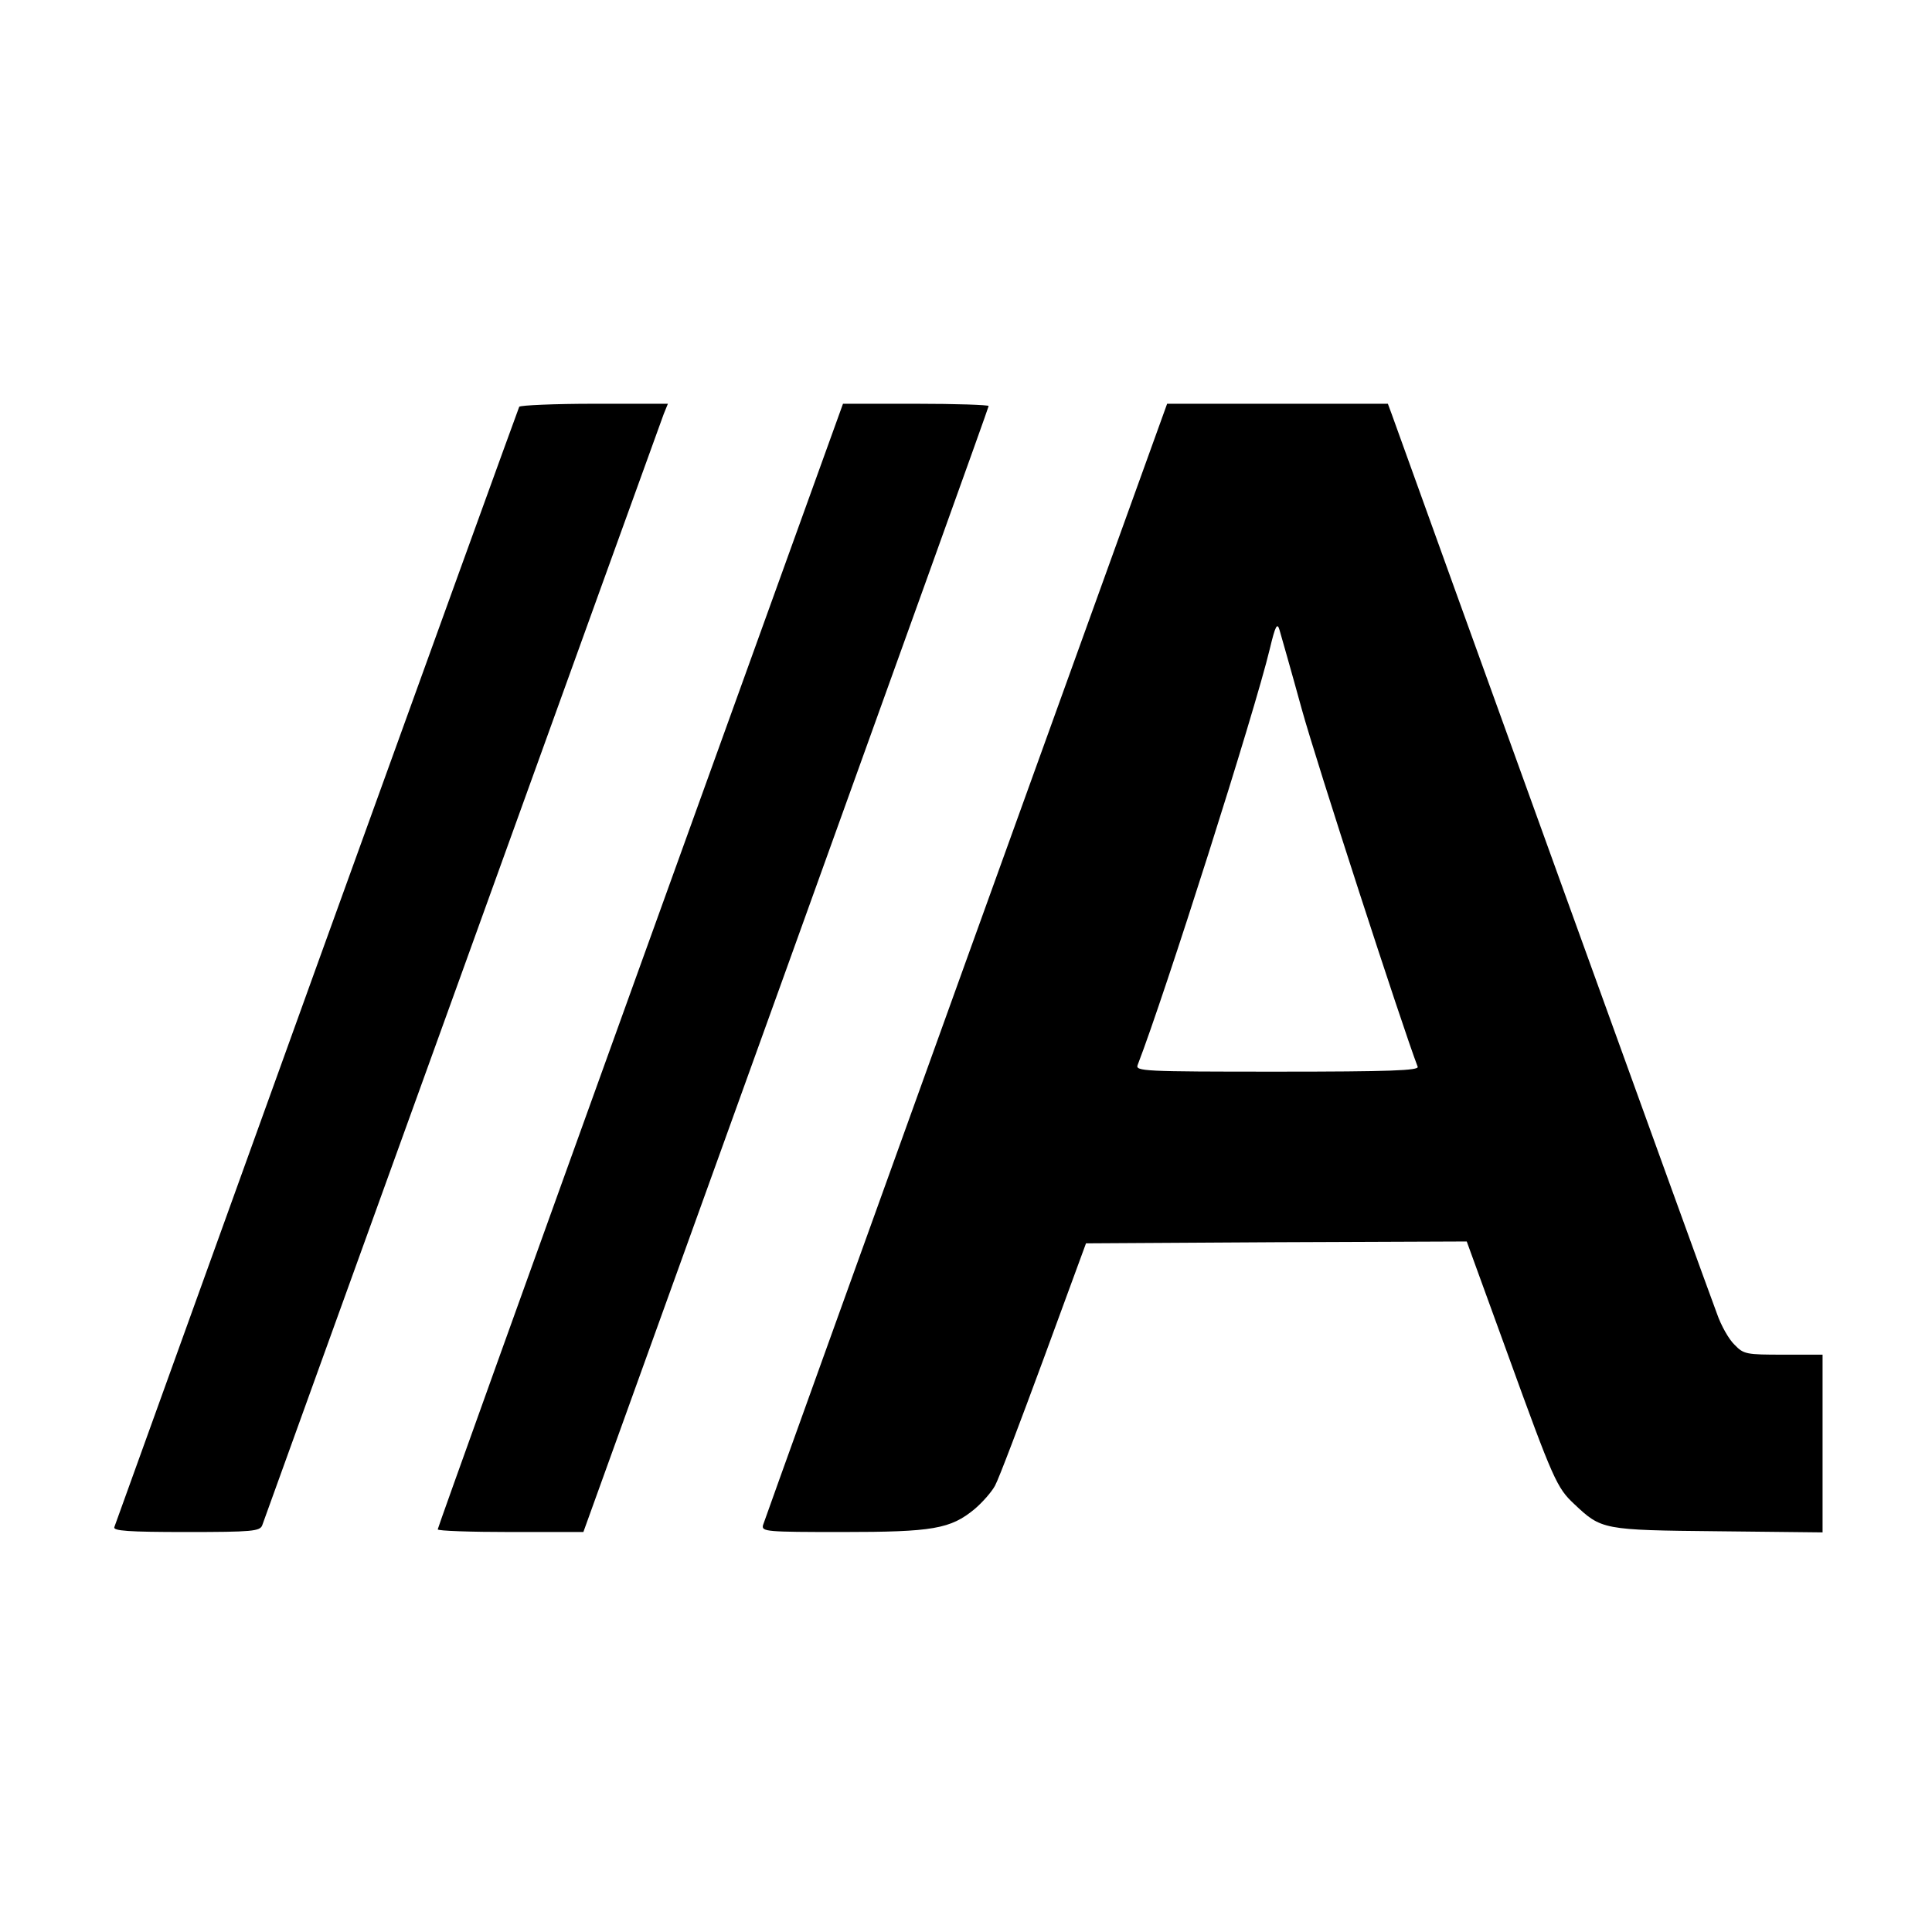
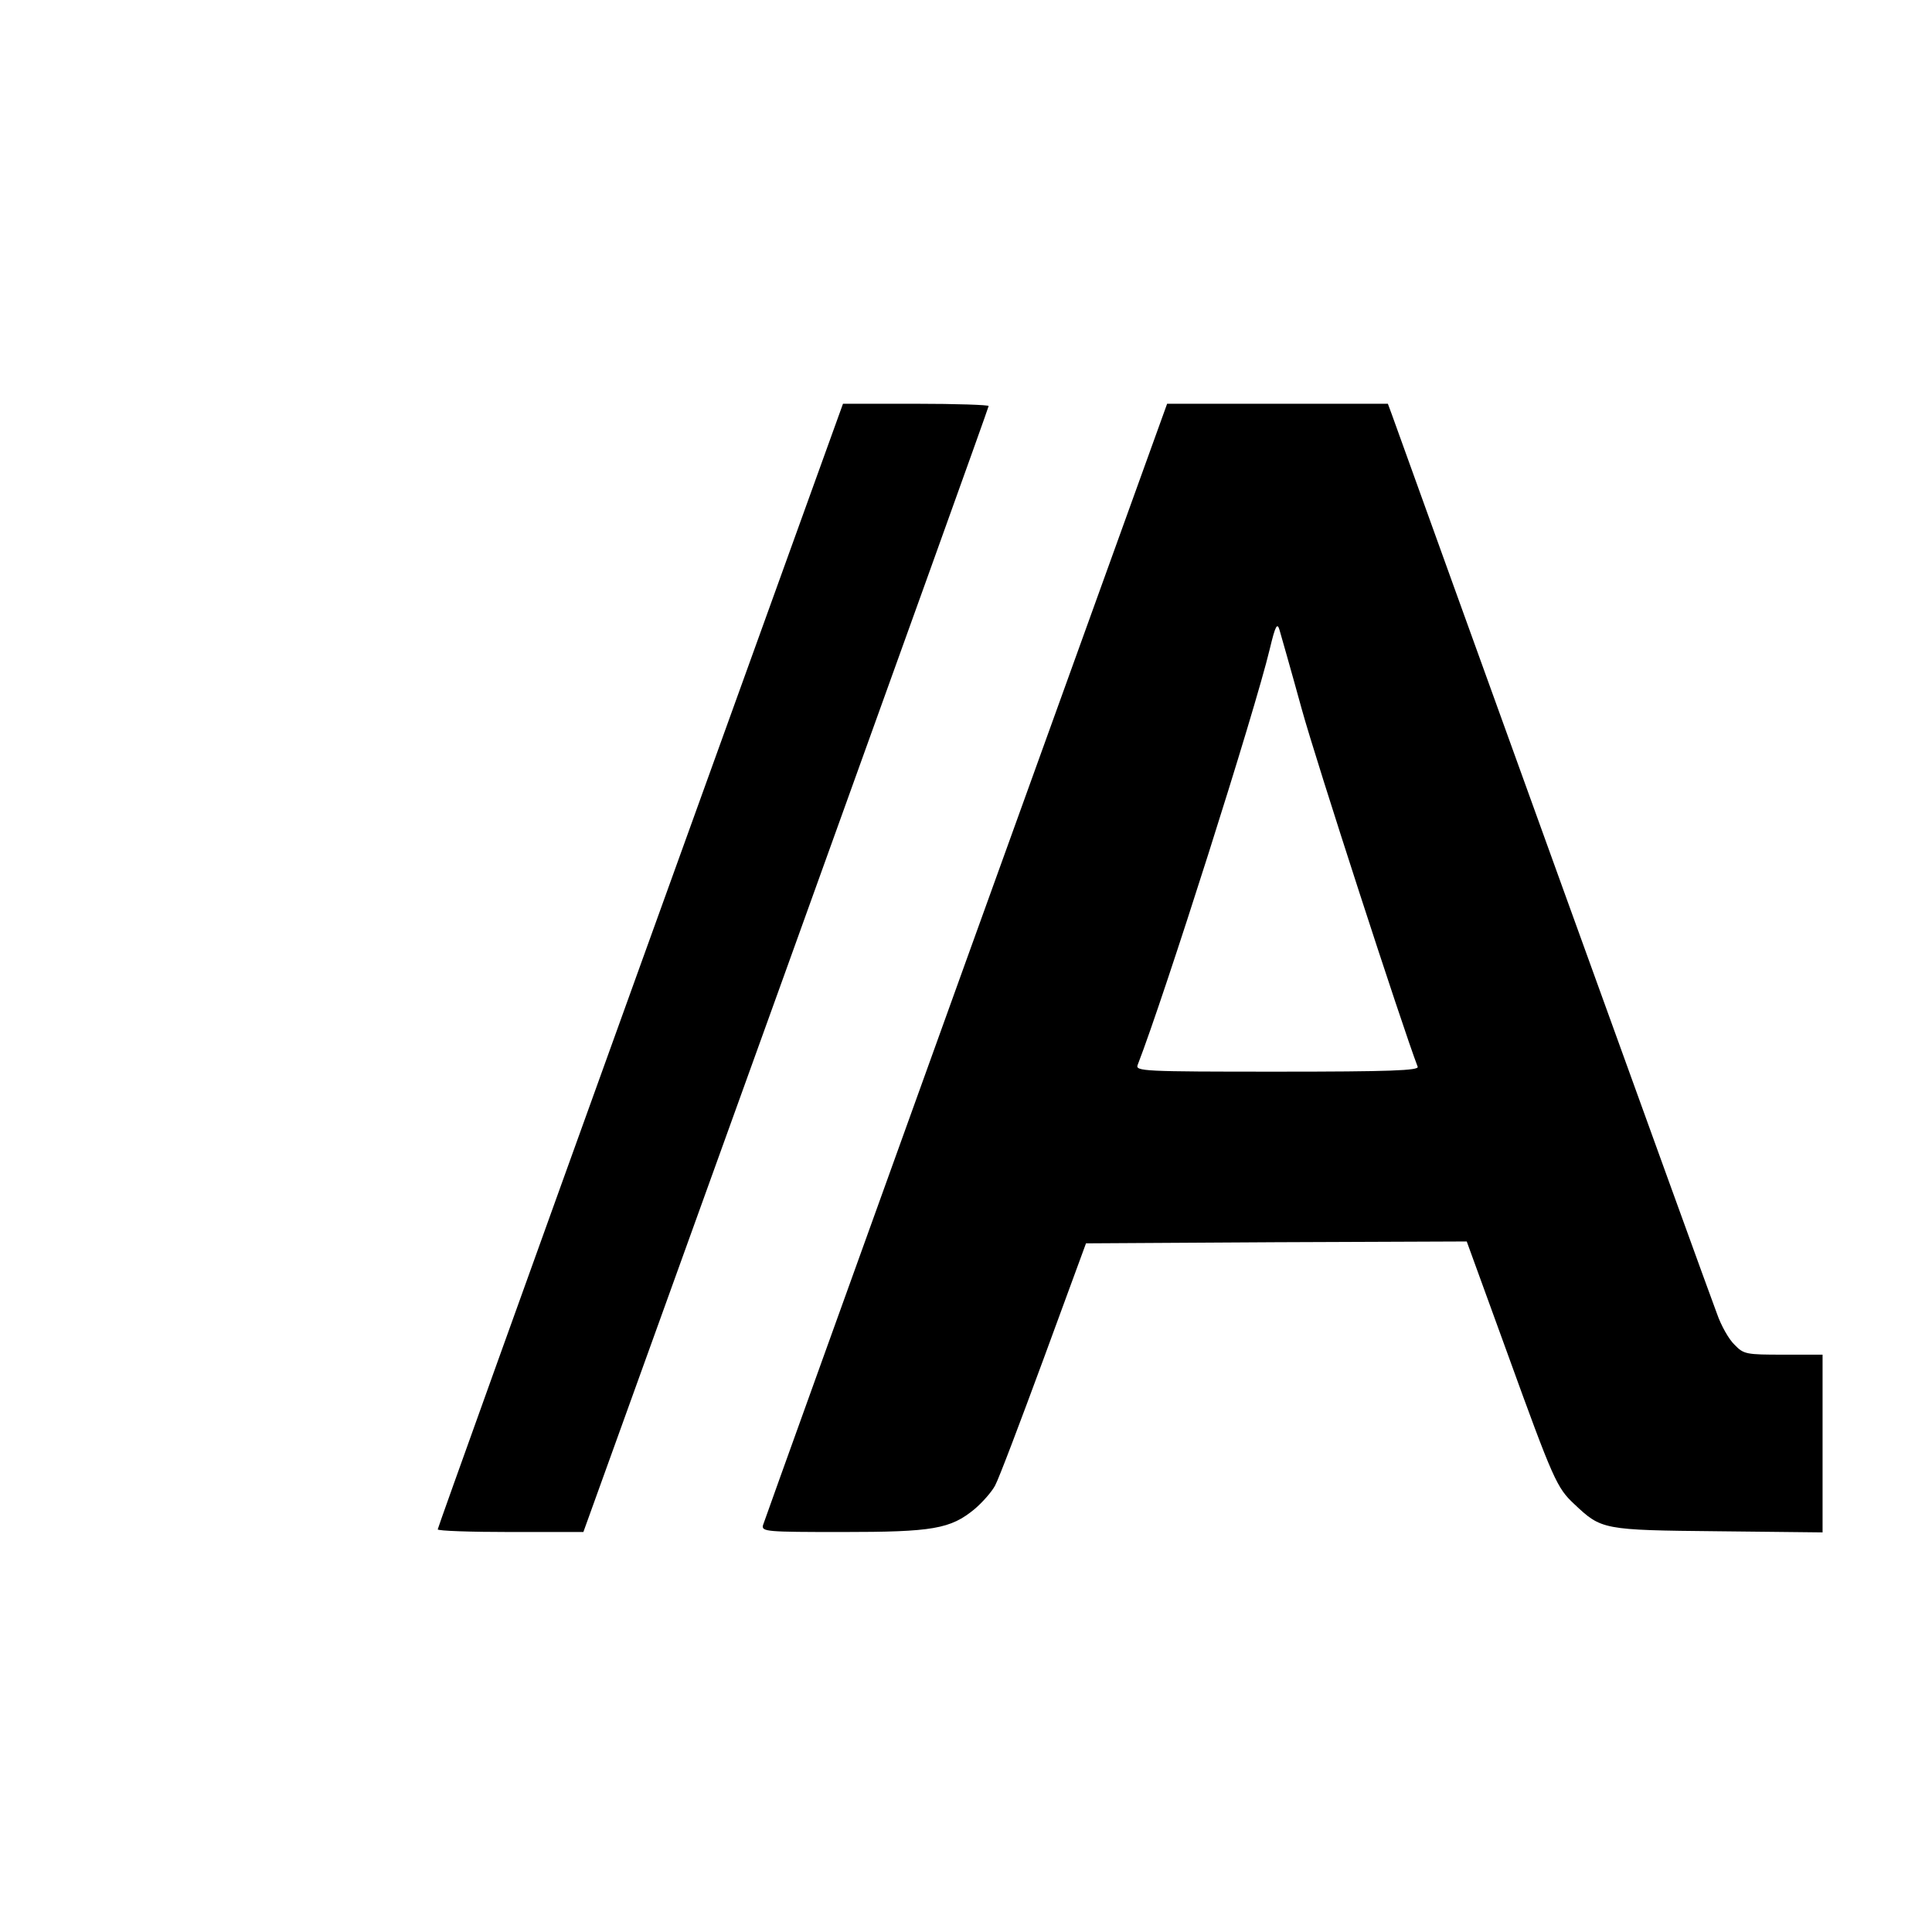
<svg xmlns="http://www.w3.org/2000/svg" version="1.0" width="512pt" height="512pt" viewBox="0 0 512 512" preserveAspectRatio="xMidYMid meet">
  <g transform="translate(0,512) scale(0.1,-0.1)" fill="#000000" stroke="none">
-     <path d="M1376 4042 c-2 -4 -244 -672 -537 -1483 -292 -810 -534 -1480 -536 -1486 -4 -10 38 -13 190 -13 176 0 196 2 202 18 3 9 242 670 530 1467 288 798 528 1462 534 1478 l11 27 -195 0 c-106 0 -196 -4 -199 -8z" />
    <path d="M1697 2562 c-295 -818 -537 -1491 -537 -1495 0 -4 87 -7 193 -7 l193 0 537 1489 c295 819 537 1491 537 1495 0 3 -87 6 -193 6 l-193 0 -537 -1488z" />
    <path d="M2560 2573 c-293 -813 -535 -1485 -538 -1495 -4 -17 9 -18 210 -18 240 0 287 8 351 61 20 17 45 45 54 62 10 18 67 169 129 337 l112 305 504 3 505 2 108 -297 c122 -337 131 -356 177 -399 72 -68 75 -69 381 -72 l277 -3 0 235 0 236 -104 0 c-98 0 -105 1 -129 26 -15 14 -36 51 -47 83 -16 40 -780 2155 -862 2384 l-10 27 -292 0 -293 0 -533 -1477z m890 667 c38 -138 266 -840 307 -947 4 -10 -74 -13 -372 -13 -355 0 -377 1 -370 18 72 186 310 935 350 1102 15 63 20 71 26 50 4 -14 31 -108 59 -210z" />
  </g>
</svg>